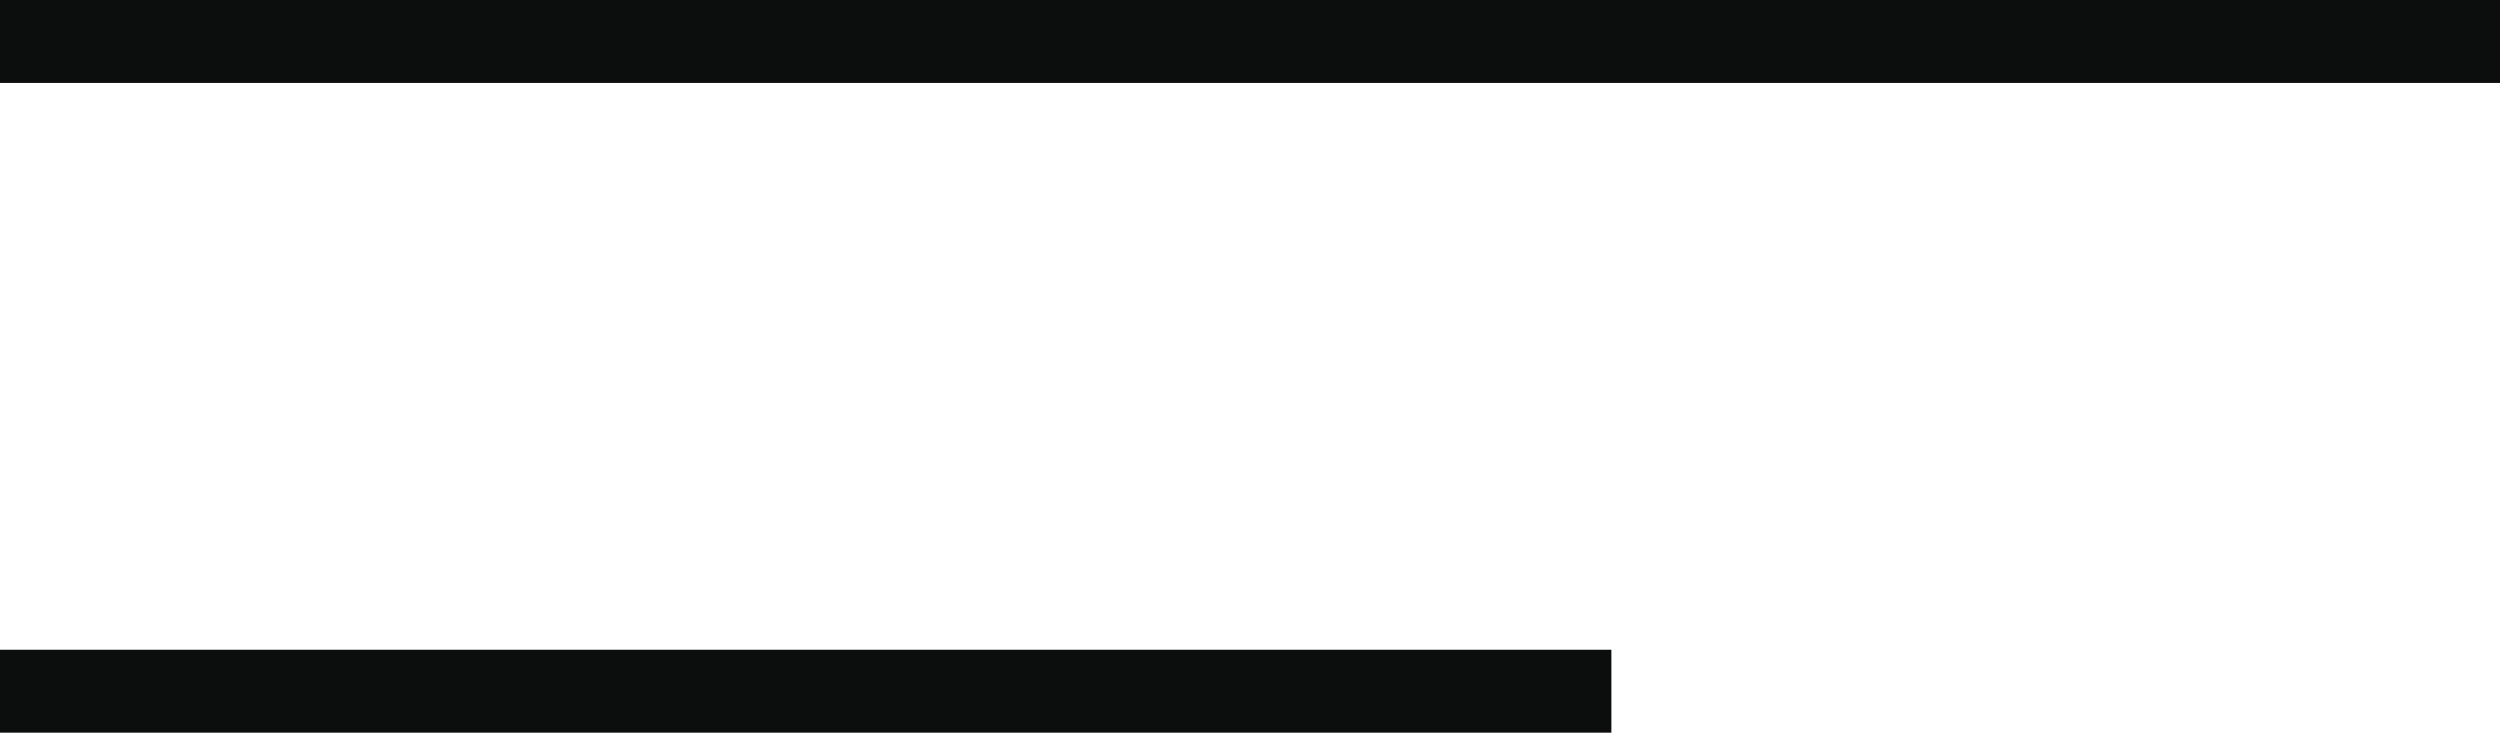
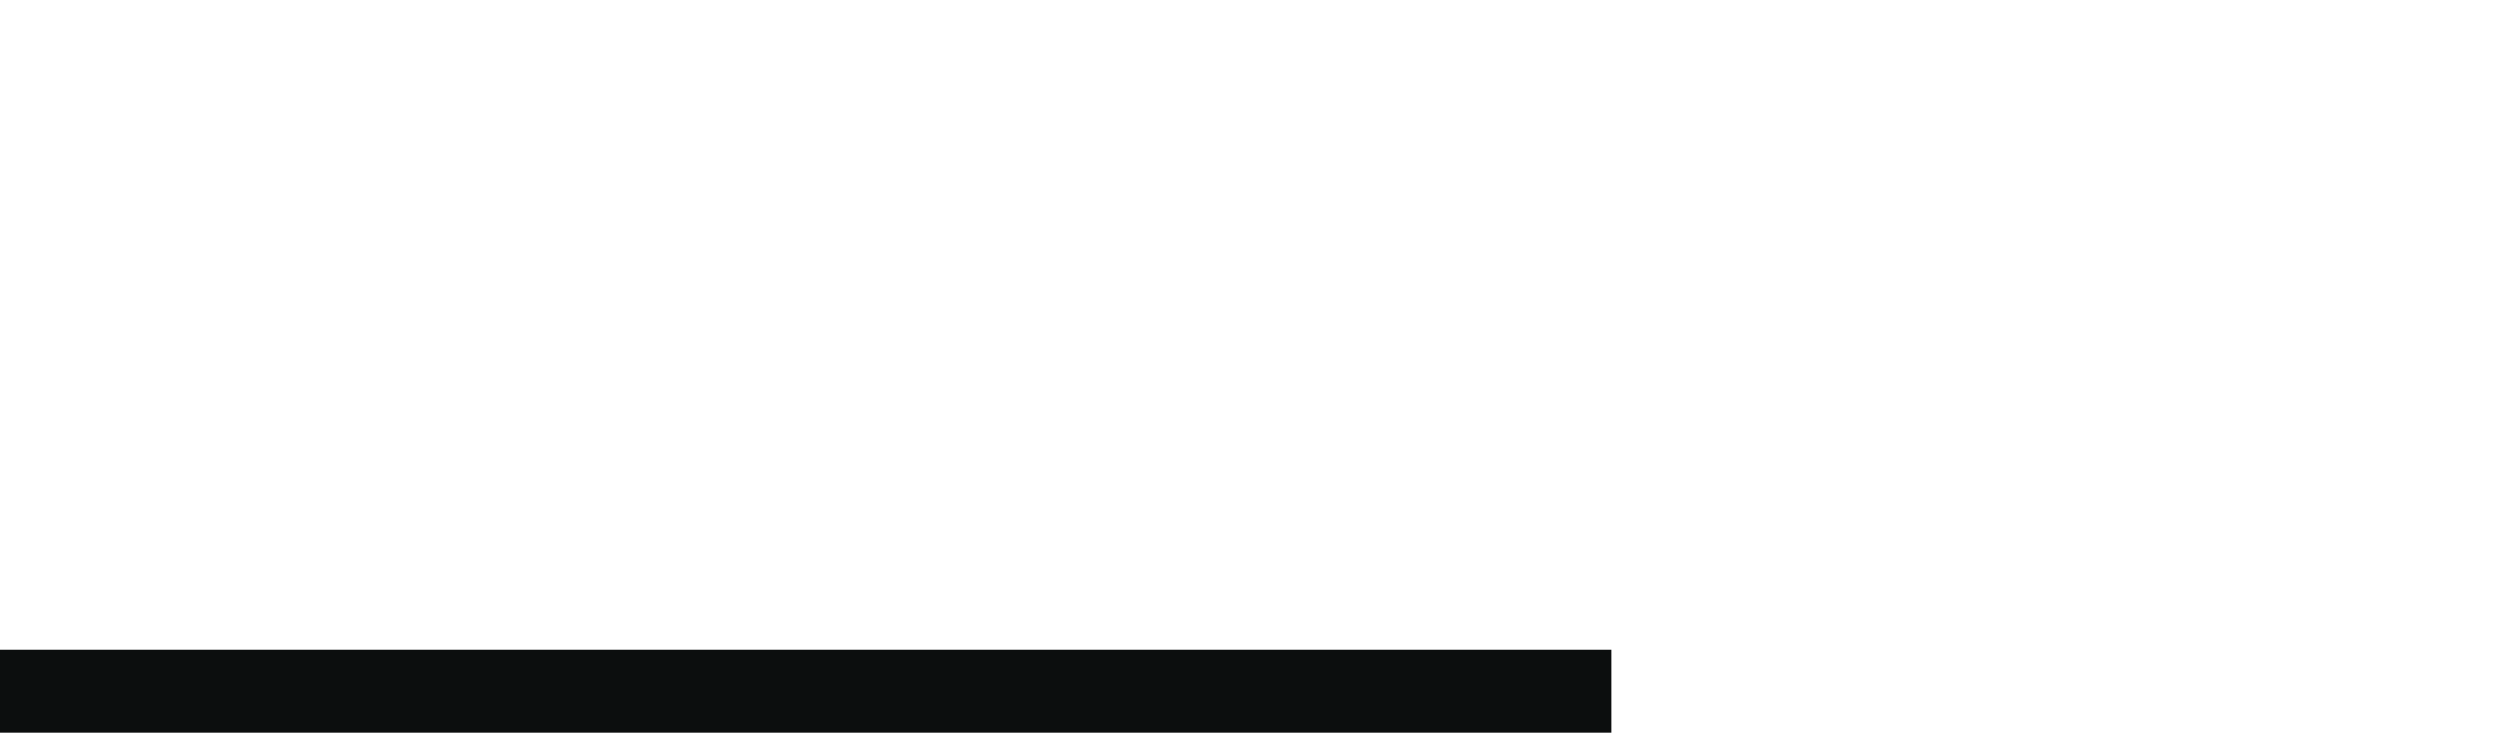
<svg xmlns="http://www.w3.org/2000/svg" id="Warstwa_2" data-name="Warstwa 2" viewBox="0 0 65.41 19.17">
  <defs>
    <style>
      .cls-1 {
        fill: #0c0e0e;
      }
    </style>
  </defs>
  <g id="Warstwa_1-2" data-name="Warstwa 1">
    <rect class="cls-1" y="17" width="42.16" height="2.17" />
-     <rect class="cls-1" width="65.41" height="2.17" />
  </g>
</svg>